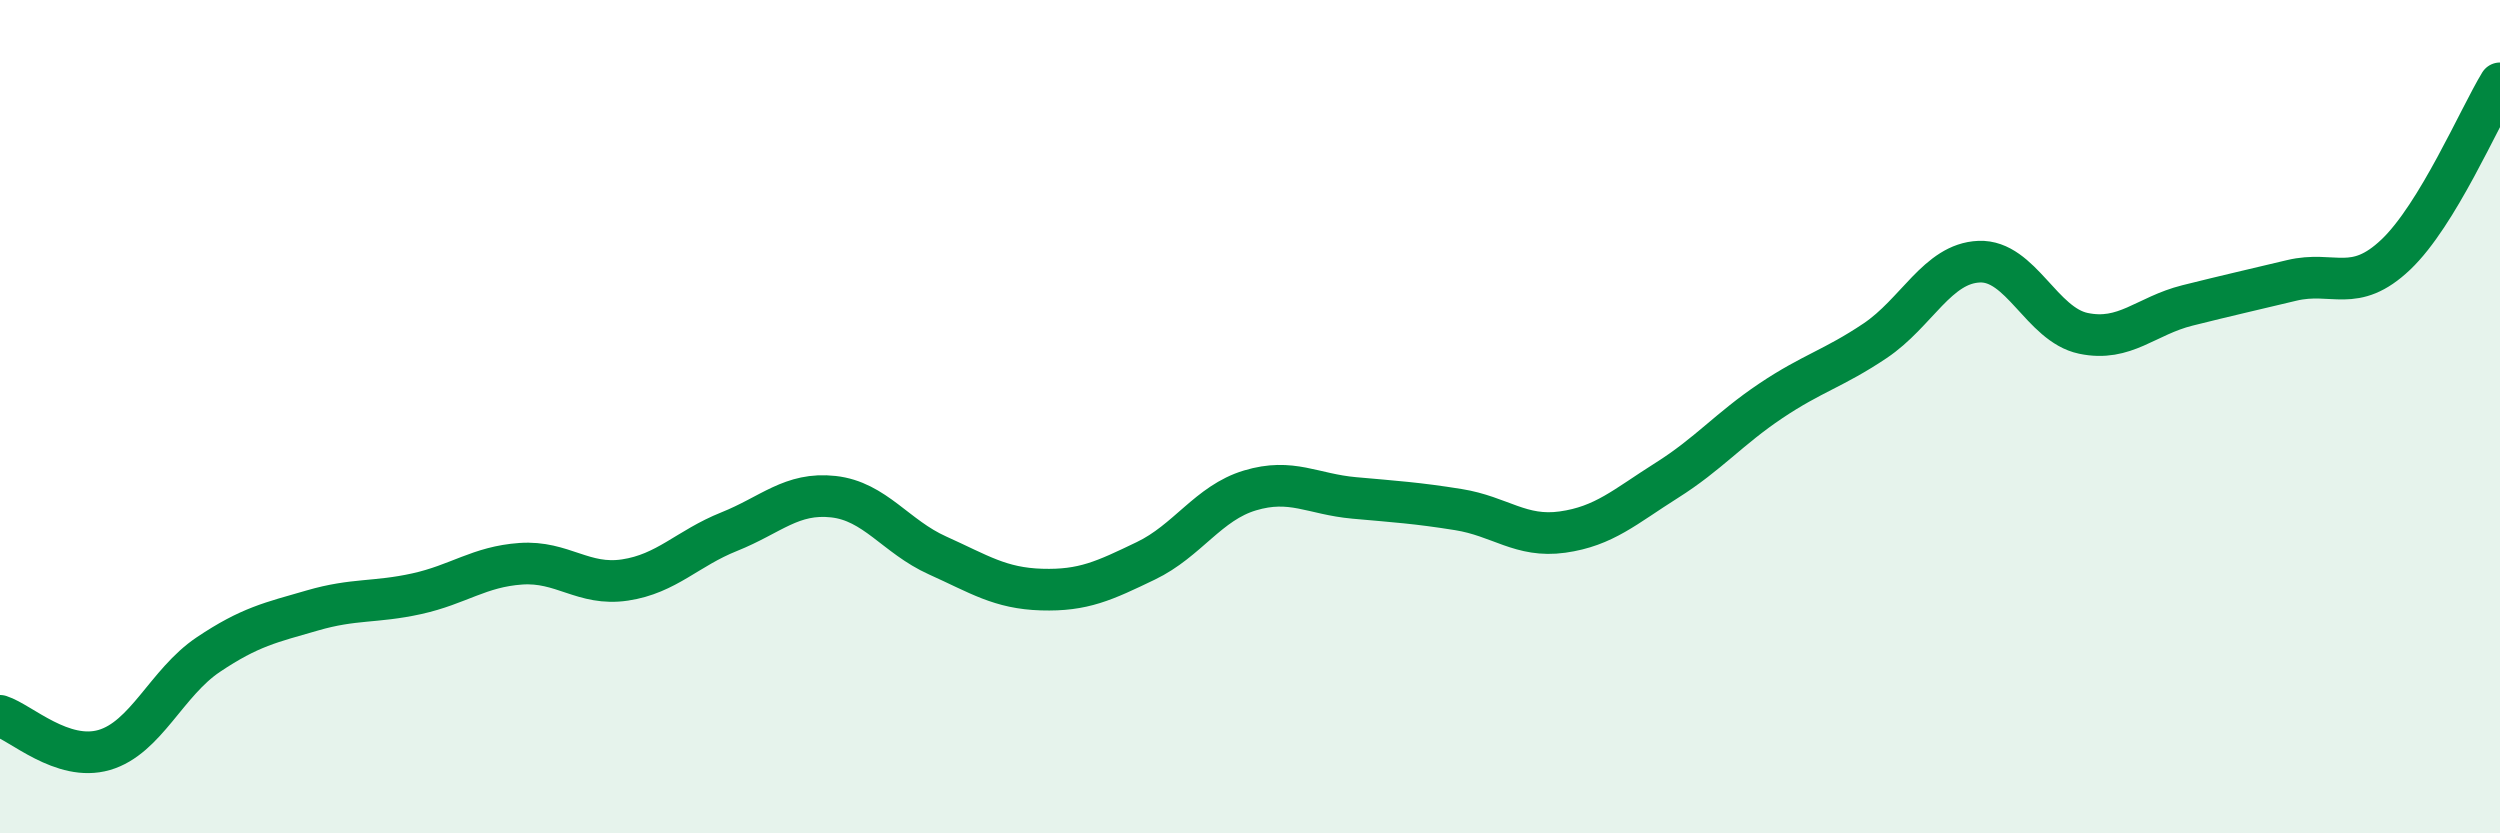
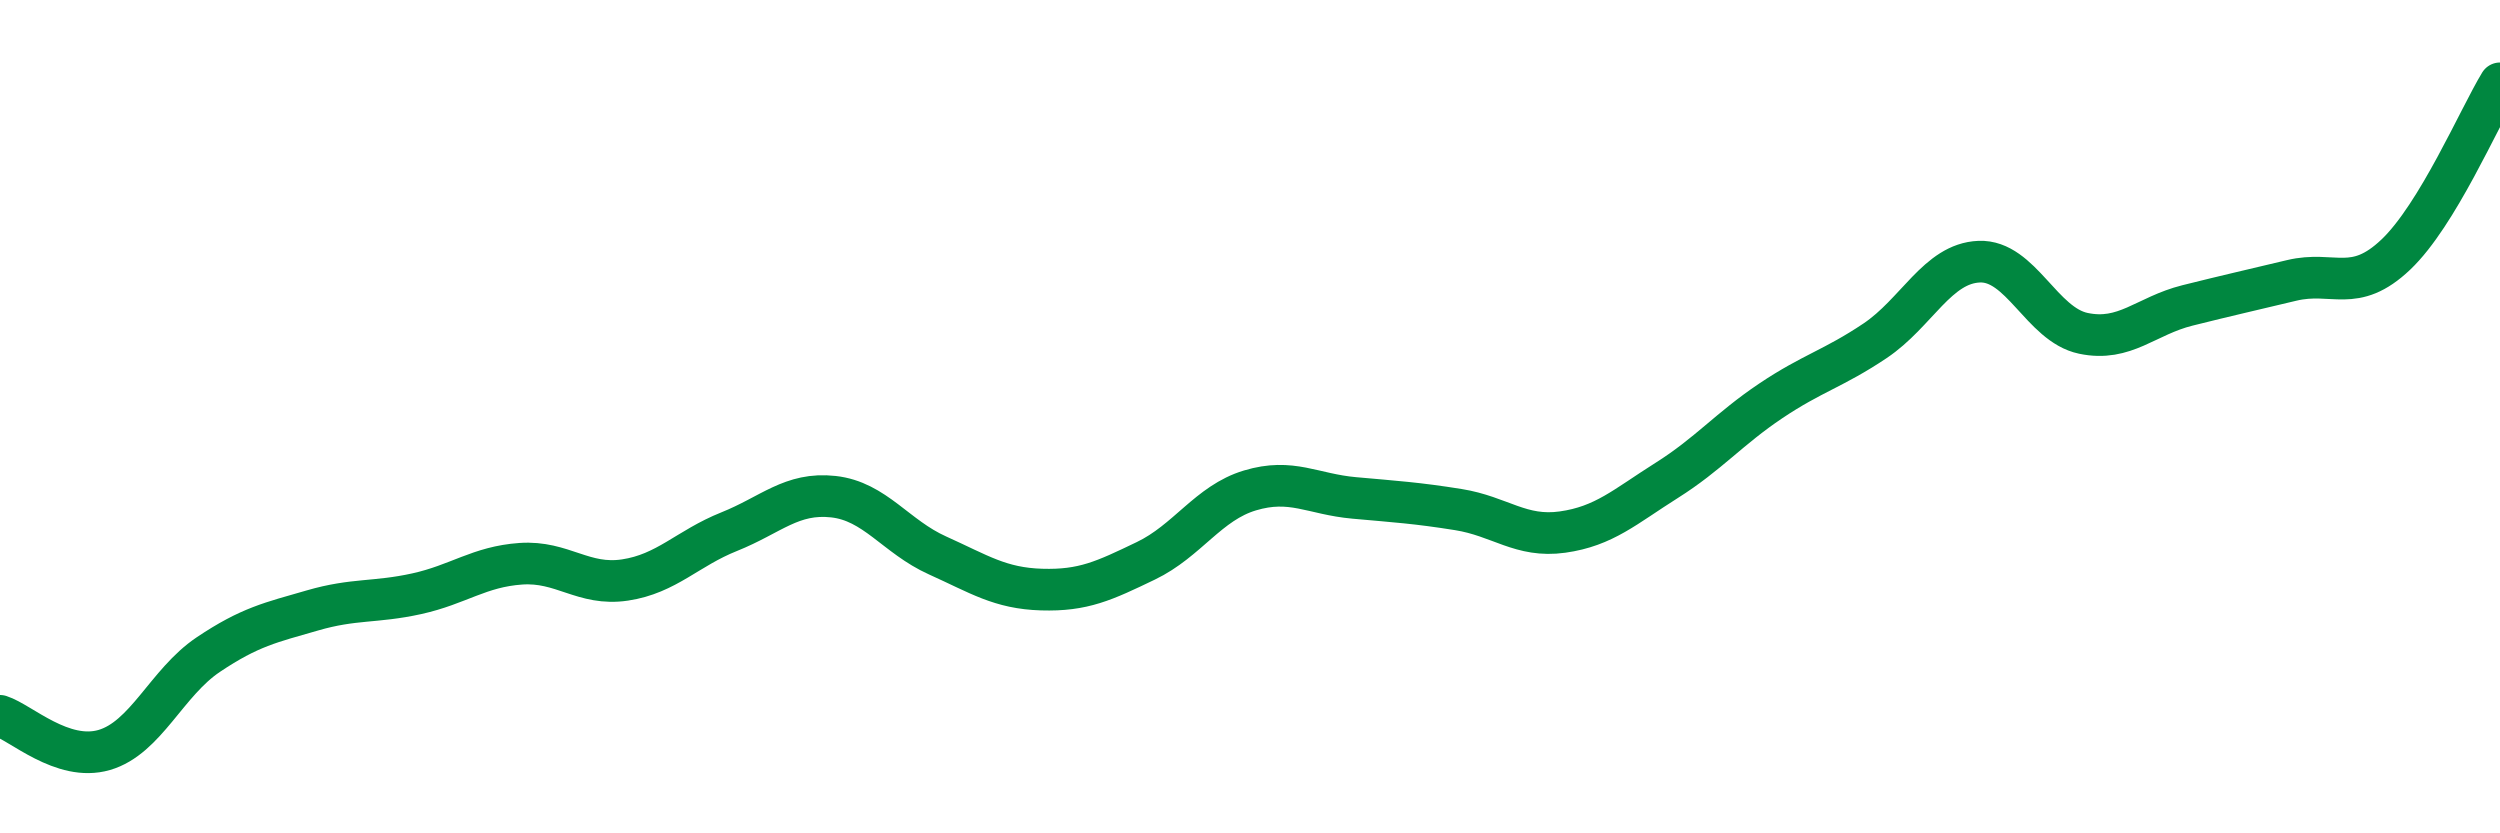
<svg xmlns="http://www.w3.org/2000/svg" width="60" height="20" viewBox="0 0 60 20">
-   <path d="M 0,17.18 C 0.5,17.34 1.5,18.29 2.5,18 C 3.5,17.71 4,16.38 5,15.71 C 6,15.04 6.5,14.94 7.5,14.65 C 8.5,14.36 9,14.47 10,14.25 C 11,14.03 11.5,13.6 12.5,13.53 C 13.5,13.46 14,14.07 15,13.92 C 16,13.77 16.5,13.16 17.5,12.76 C 18.5,12.36 19,11.81 20,11.92 C 21,12.03 21.5,12.88 22.5,13.33 C 23.5,13.78 24,14.12 25,14.15 C 26,14.18 26.5,13.94 27.5,13.46 C 28.5,12.98 29,12.07 30,11.77 C 31,11.47 31.5,11.86 32.5,11.95 C 33.5,12.04 34,12.07 35,12.23 C 36,12.39 36.5,12.91 37.5,12.77 C 38.5,12.63 39,12.16 40,11.53 C 41,10.9 41.5,10.29 42.5,9.62 C 43.5,8.95 44,8.85 45,8.18 C 46,7.51 46.5,6.32 47.5,6.28 C 48.5,6.24 49,7.79 50,8 C 51,8.21 51.5,7.58 52.5,7.33 C 53.5,7.08 54,6.97 55,6.73 C 56,6.49 56.5,7.06 57.5,6.11 C 58.5,5.16 59.5,2.82 60,2L60 20L0 20Z" fill="#008740" opacity="0.1" stroke-linecap="round" stroke-linejoin="round" />
  <path d="M 0,17.18 C 0.5,17.34 1.5,18.29 2.5,18 C 3.5,17.71 4,16.38 5,15.71 C 6,15.04 6.5,14.94 7.5,14.65 C 8.5,14.36 9,14.47 10,14.25 C 11,14.03 11.5,13.6 12.5,13.53 C 13.5,13.46 14,14.07 15,13.92 C 16,13.77 16.5,13.16 17.5,12.76 C 18.5,12.36 19,11.81 20,11.92 C 21,12.03 21.5,12.88 22.5,13.33 C 23.5,13.78 24,14.12 25,14.15 C 26,14.18 26.5,13.94 27.5,13.46 C 28.5,12.98 29,12.07 30,11.77 C 31,11.47 31.5,11.86 32.5,11.95 C 33.5,12.04 34,12.07 35,12.23 C 36,12.39 36.5,12.91 37.5,12.77 C 38.5,12.63 39,12.16 40,11.53 C 41,10.9 41.5,10.29 42.5,9.62 C 43.5,8.95 44,8.85 45,8.18 C 46,7.51 46.5,6.32 47.5,6.28 C 48.5,6.24 49,7.79 50,8 C 51,8.21 51.5,7.58 52.5,7.33 C 53.5,7.08 54,6.97 55,6.73 C 56,6.49 56.5,7.06 57.5,6.11 C 58.5,5.16 59.5,2.82 60,2" stroke="#008740" stroke-width="1" fill="none" stroke-linecap="round" stroke-linejoin="round" />
</svg>